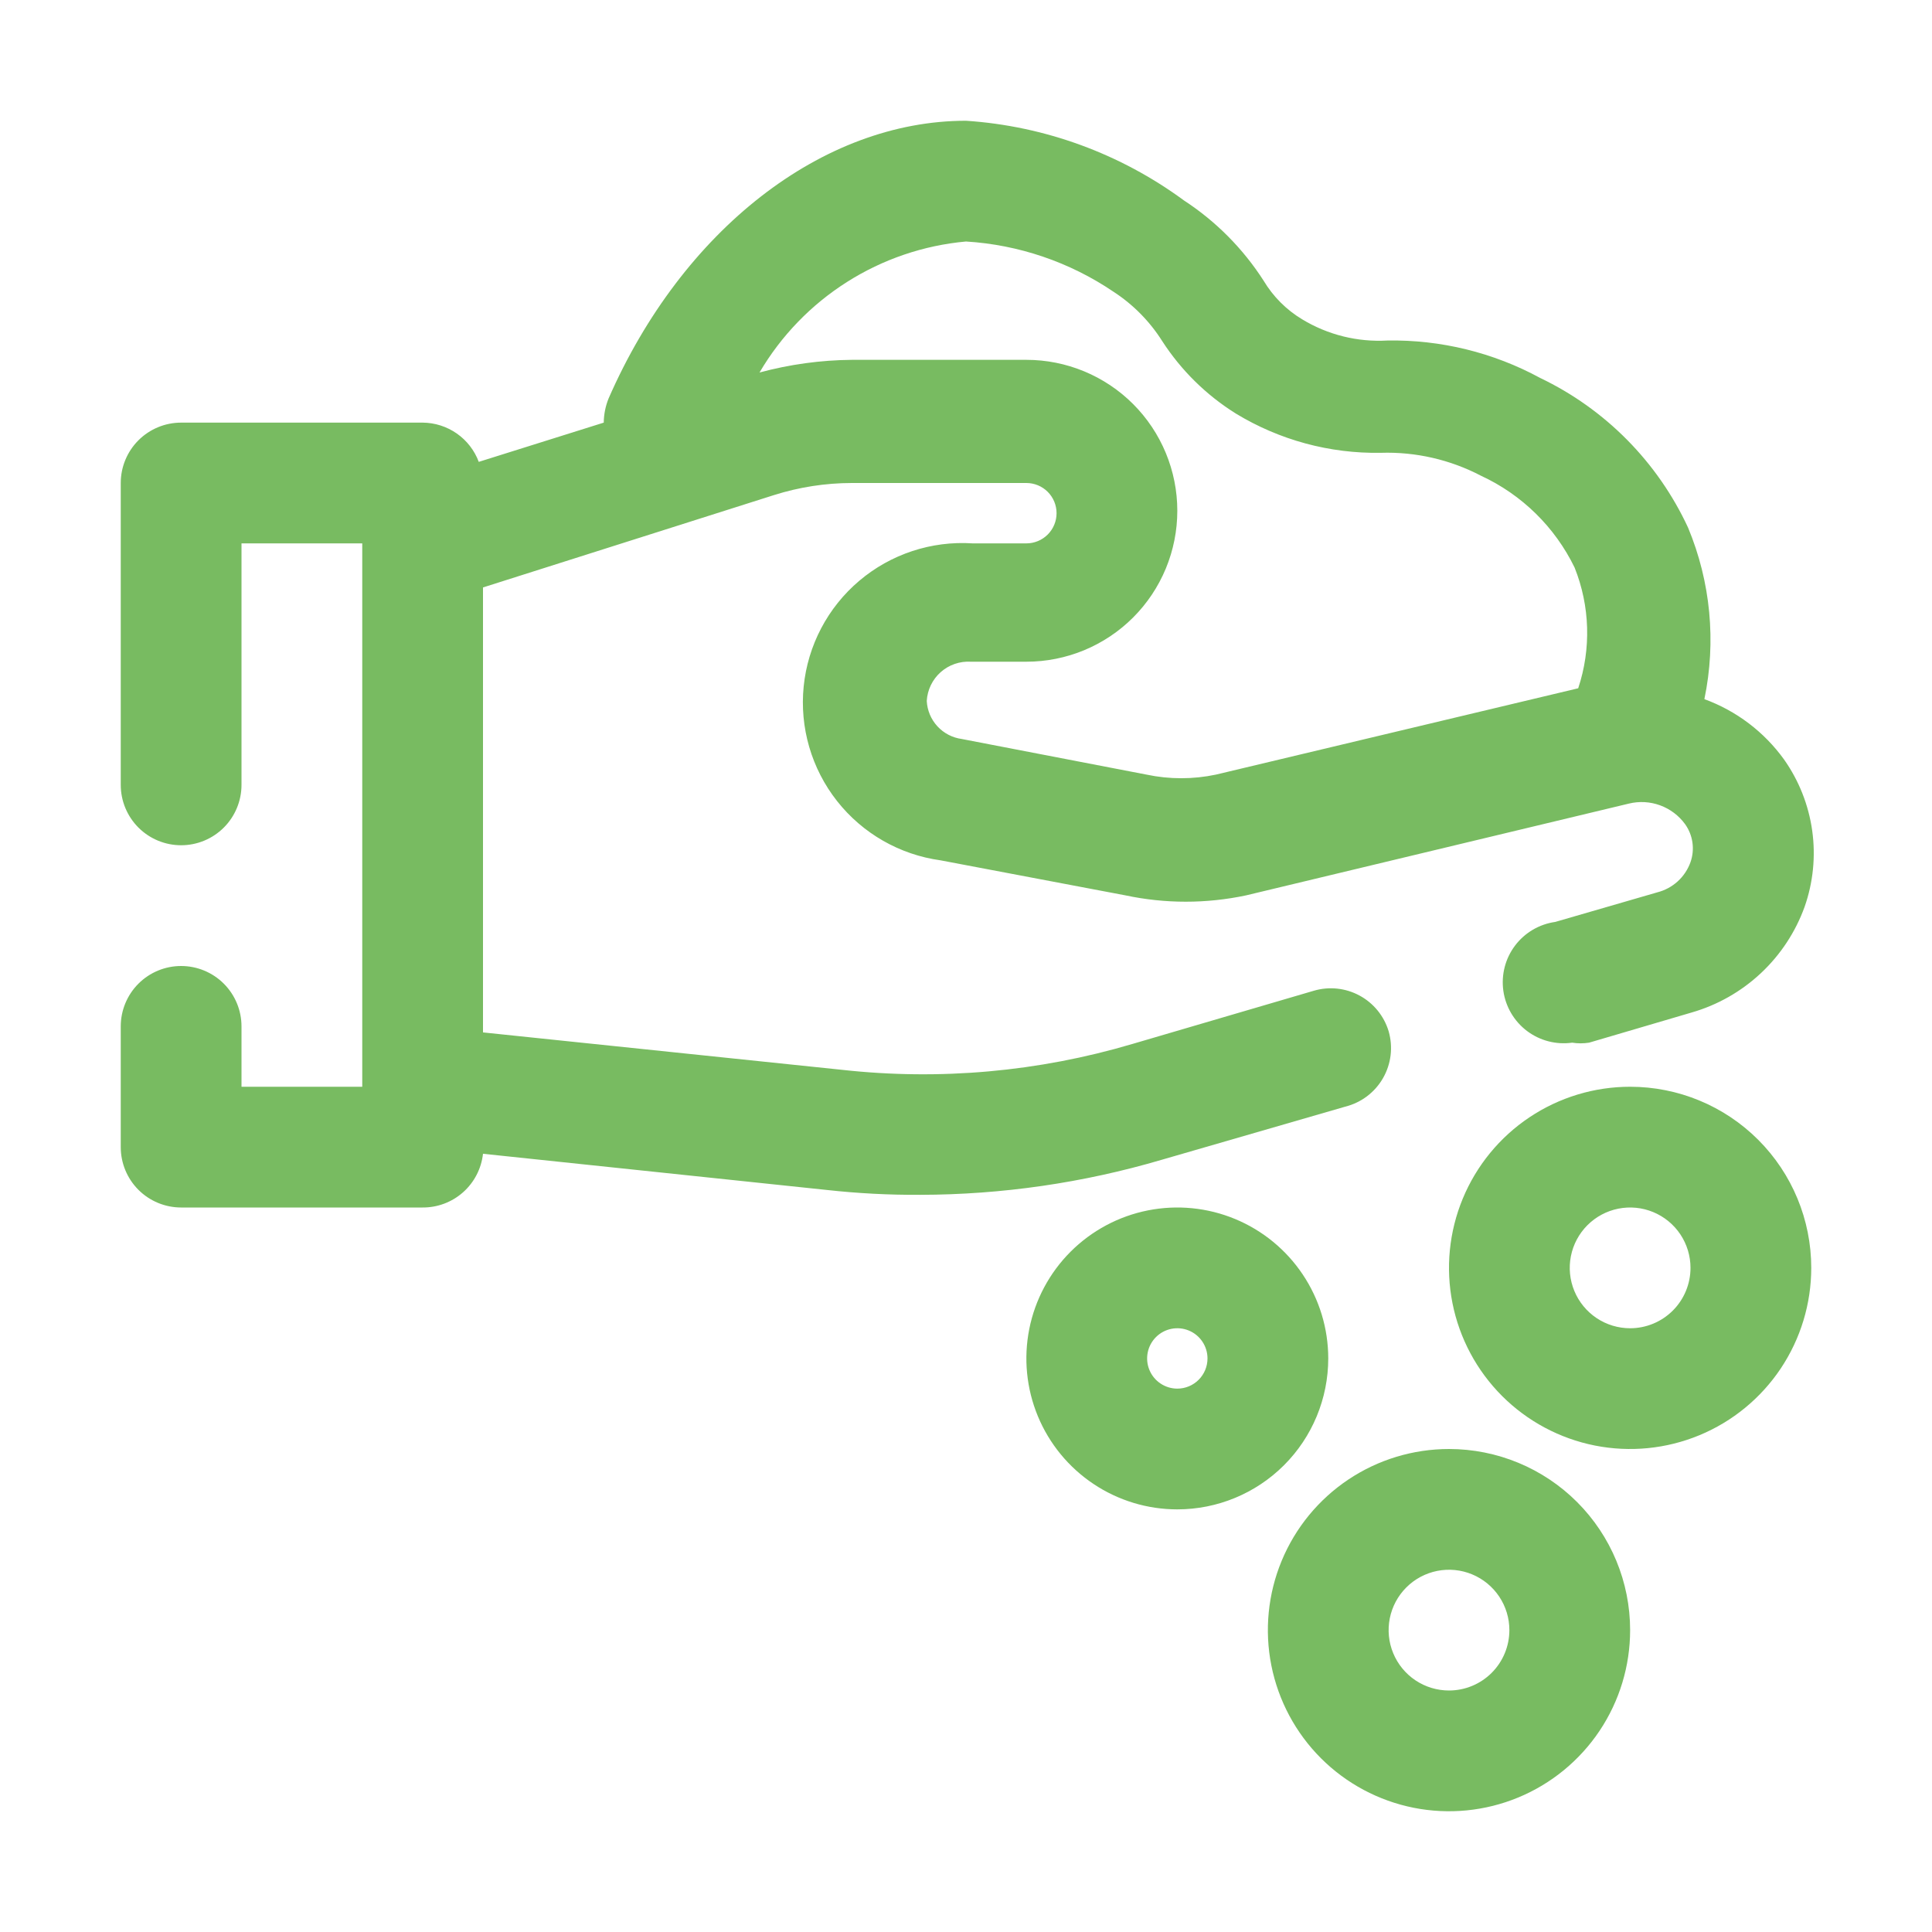
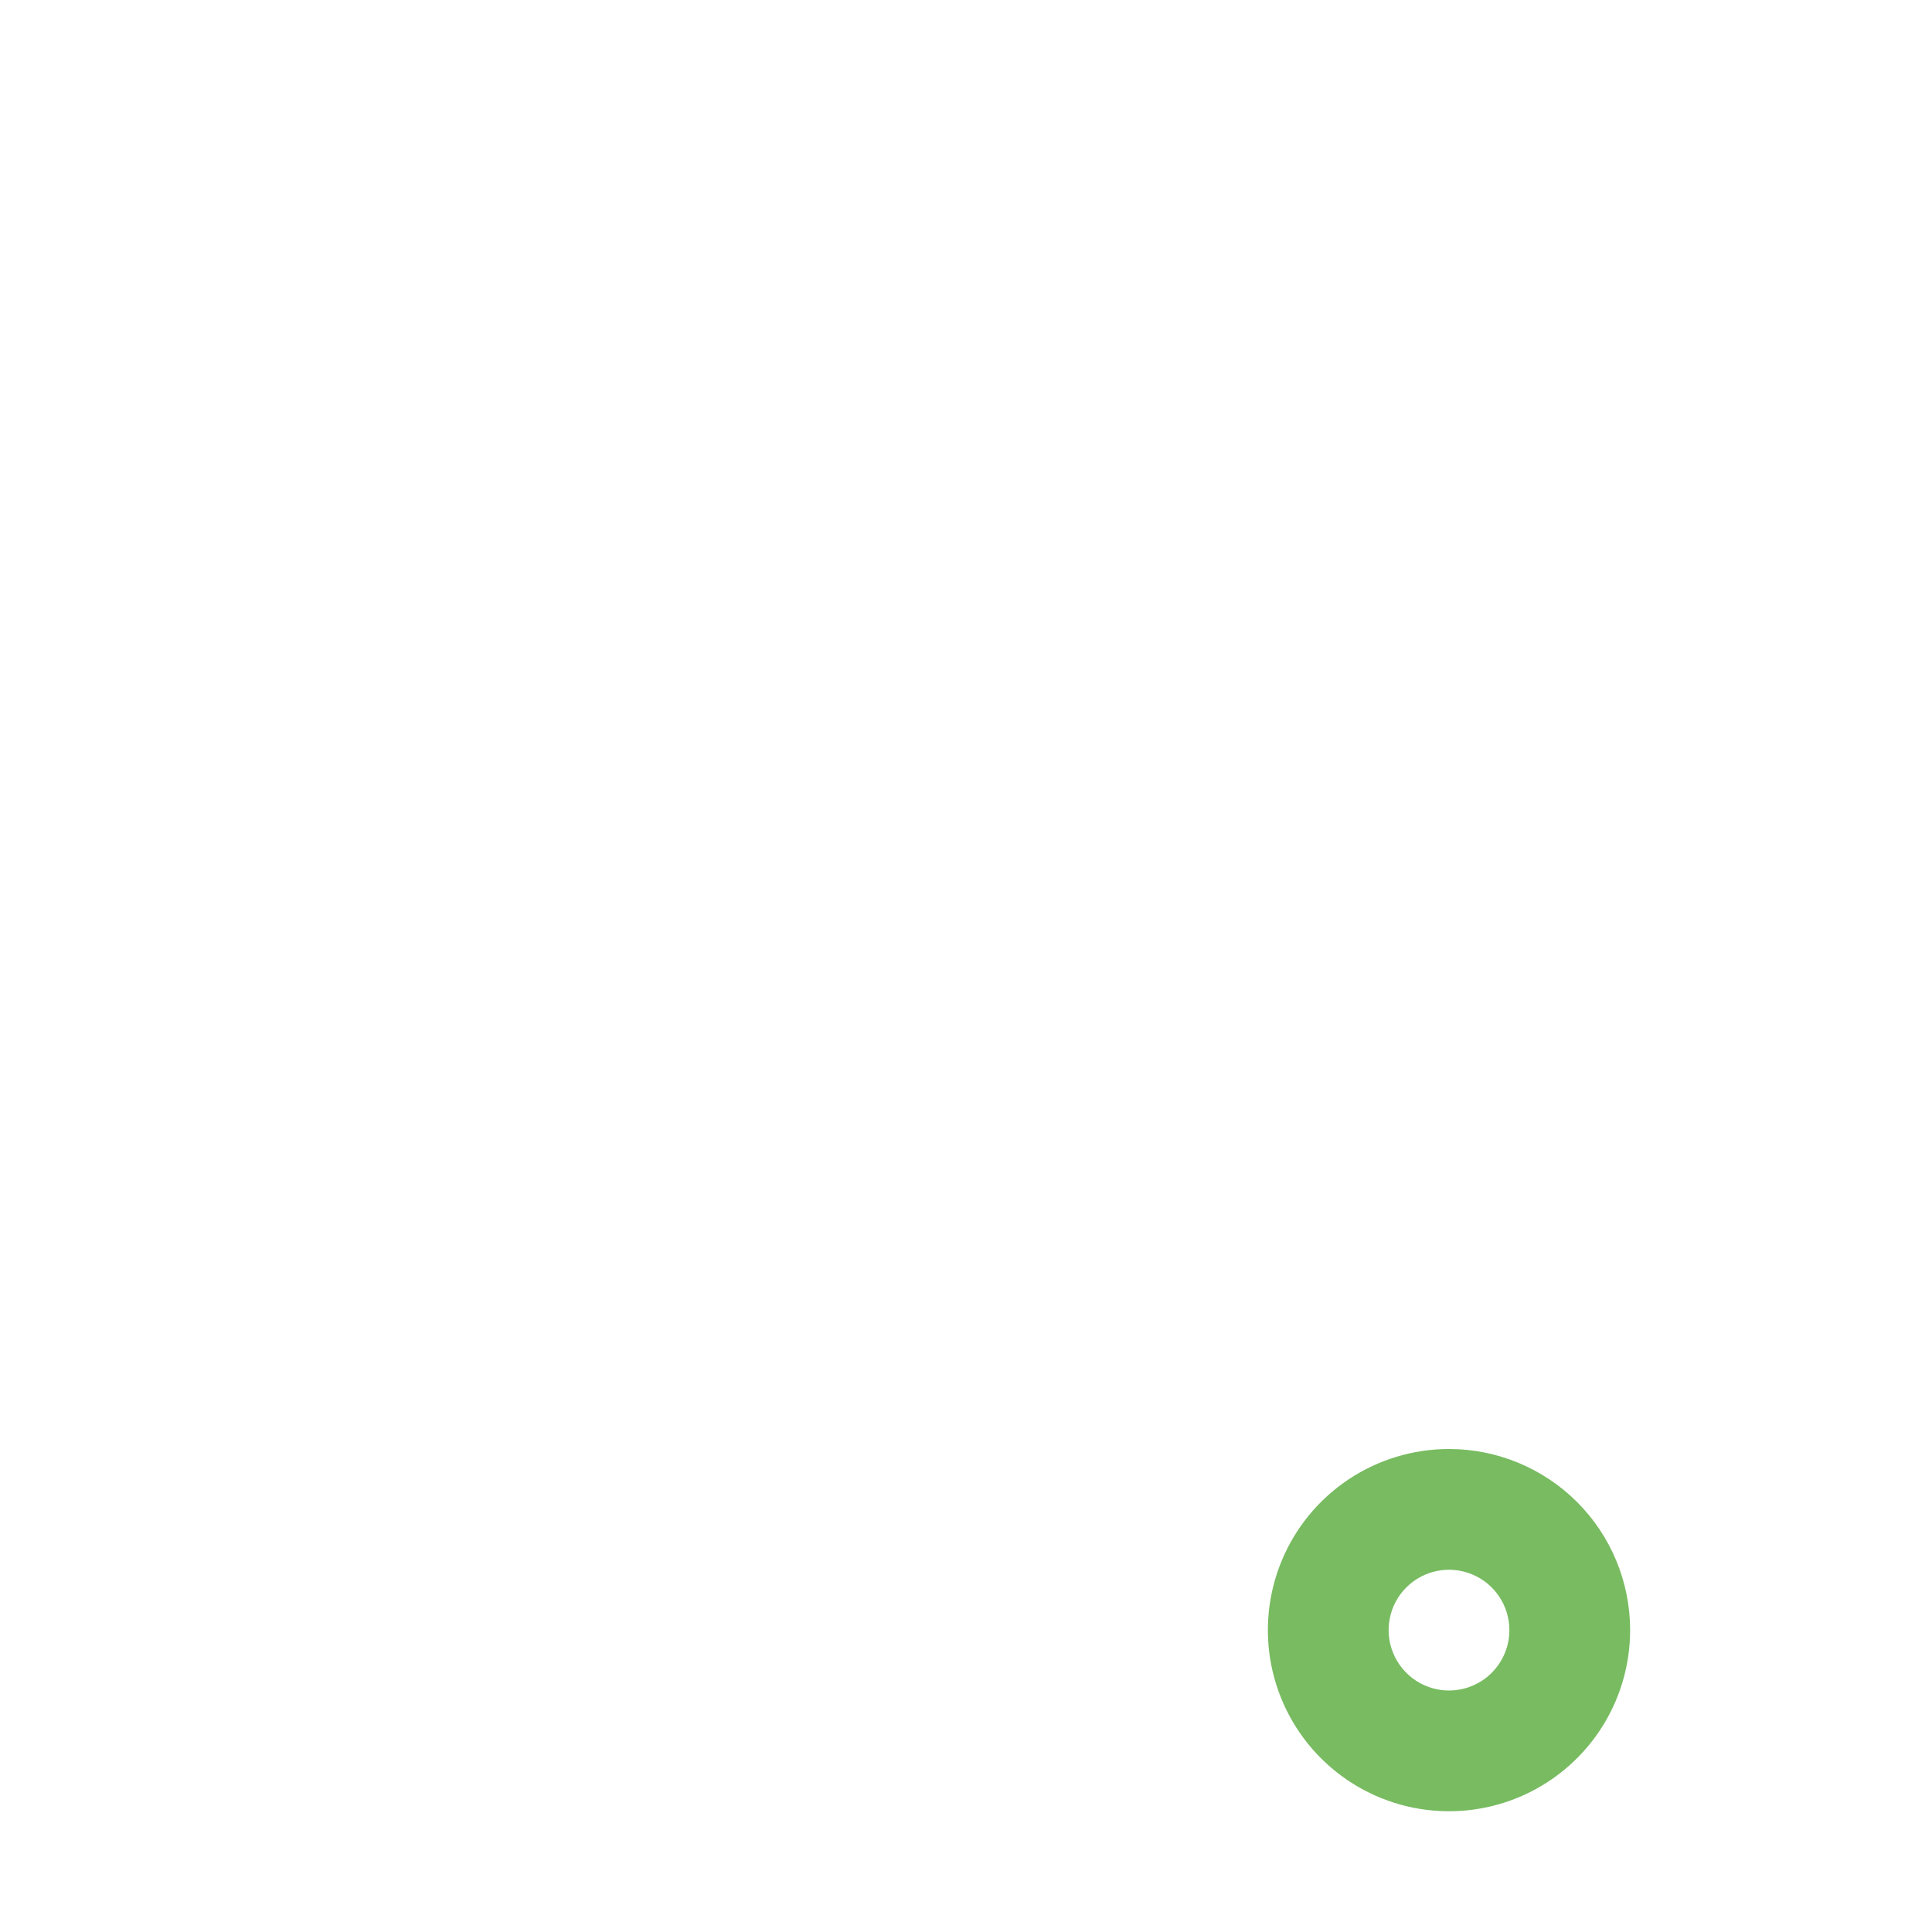
<svg xmlns="http://www.w3.org/2000/svg" width="184" height="184" viewBox="0 0 184 184" fill="none">
-   <path d="M128.11 105.398C128.862 105.211 129.569 104.875 130.188 104.409C130.806 103.943 131.325 103.357 131.711 102.686C132.098 102.015 132.345 101.272 132.438 100.503C132.53 99.734 132.466 98.954 132.25 98.21C131.811 96.757 130.815 95.536 129.479 94.814C128.143 94.092 126.576 93.928 125.12 94.358L107.87 99.418C98.908 102.076 89.504 102.917 80.213 101.89L46 98.325V55.947L73.715 47.15C76.114 46.391 78.616 46.003 81.132 46H97.75C98.513 46 99.244 46.303 99.783 46.842C100.322 47.381 100.625 48.112 100.625 48.875C100.625 49.638 100.322 50.369 99.783 50.908C99.244 51.447 98.513 51.75 97.75 51.75H92.632C88.708 51.494 84.837 52.771 81.836 55.312C78.834 57.853 76.936 61.46 76.541 65.373C76.146 69.286 77.285 73.2 79.718 76.289C82.151 79.379 85.689 81.404 89.585 81.938L107.18 85.272C110.971 86.078 114.889 86.078 118.68 85.272L155.135 76.532C156.12 76.292 157.154 76.35 158.106 76.698C159.058 77.046 159.885 77.669 160.482 78.487C160.853 79.005 161.094 79.605 161.184 80.236C161.274 80.866 161.211 81.509 161 82.11C160.749 82.812 160.33 83.441 159.778 83.943C159.226 84.444 158.56 84.802 157.838 84.985L148.12 87.802C146.595 88.016 145.217 88.827 144.29 90.056C143.363 91.285 142.962 92.832 143.175 94.358C143.389 95.882 144.199 97.26 145.428 98.188C146.658 99.115 148.205 99.516 149.73 99.302C150.263 99.386 150.807 99.386 151.34 99.302L161.115 96.427C163.574 95.718 165.831 94.436 167.699 92.687C169.568 90.938 170.997 88.772 171.867 86.365C172.683 84.04 172.931 81.553 172.591 79.113C172.25 76.673 171.332 74.349 169.912 72.335C168.015 69.702 165.371 67.699 162.322 66.585C163.461 61.109 162.92 55.418 160.77 50.255C157.875 44.008 152.893 38.966 146.682 35.995C142.222 33.572 137.21 32.344 132.135 32.43C129.291 32.594 126.464 31.893 124.027 30.418C122.517 29.513 121.252 28.248 120.348 26.738C118.386 23.681 115.799 21.074 112.758 19.09C106.703 14.634 99.501 12 92 11.5C78.315 11.5 64.975 21.907 57.96 37.95C57.665 38.681 57.509 39.461 57.5 40.25L45.597 43.987C45.19 42.896 44.46 41.954 43.505 41.287C42.55 40.62 41.415 40.258 40.25 40.25H17.25C15.725 40.25 14.262 40.856 13.184 41.934C12.106 43.013 11.5 44.475 11.5 46V74.75C11.5 76.275 12.106 77.737 13.184 78.816C14.262 79.894 15.725 80.5 17.25 80.5C18.775 80.5 20.238 79.894 21.316 78.816C22.394 77.737 23 76.275 23 74.75V51.75H34.5V103.5H23V97.75C23 96.225 22.394 94.763 21.316 93.684C20.238 92.606 18.775 92 17.25 92C15.725 92 14.262 92.606 13.184 93.684C12.106 94.763 11.5 96.225 11.5 97.75V109.25C11.5 110.775 12.106 112.238 13.184 113.316C14.262 114.394 15.725 115 17.25 115H40.25C41.672 115.009 43.046 114.49 44.108 113.545C45.169 112.6 45.844 111.295 46 109.883L78.775 113.333C81.715 113.656 84.672 113.81 87.63 113.793C95.416 113.779 103.161 112.656 110.63 110.458L128.11 105.398ZM92 23C97.019 23.308 101.864 24.956 106.03 27.773C107.905 28.989 109.494 30.598 110.688 32.487C112.491 35.275 114.886 37.631 117.702 39.388C121.856 41.913 126.642 43.209 131.503 43.125C134.819 43.019 138.107 43.772 141.048 45.31C144.938 47.108 148.087 50.196 149.96 54.05C151.431 57.722 151.553 61.796 150.305 65.55L115.805 73.772C113.625 74.232 111.373 74.232 109.192 73.772L91.597 70.38C90.706 70.26 89.885 69.833 89.276 69.171C88.667 68.51 88.308 67.656 88.263 66.757C88.292 66.236 88.424 65.726 88.651 65.256C88.878 64.785 89.195 64.365 89.585 64.017C89.975 63.67 90.43 63.403 90.923 63.232C91.417 63.061 91.939 62.989 92.46 63.02H97.75C99.638 63.02 101.507 62.648 103.251 61.926C104.995 61.203 106.58 60.145 107.915 58.81C109.25 57.475 110.308 55.89 111.031 54.146C111.753 52.402 112.125 50.533 112.125 48.645C112.125 46.757 111.753 44.888 111.031 43.144C110.308 41.4 109.25 39.815 107.915 38.48C106.58 37.145 104.995 36.087 103.251 35.364C101.507 34.642 99.638 34.27 97.75 34.27H81.132C78.16 34.296 75.204 34.702 72.335 35.477C74.385 31.984 77.238 29.03 80.658 26.86C84.078 24.69 87.966 23.366 92 23Z" fill="#78BB61" />
-   <path d="M155.25 103.5C151.838 103.5 148.503 104.512 145.666 106.407C142.83 108.303 140.619 110.997 139.313 114.149C138.007 117.301 137.666 120.769 138.331 124.115C138.997 127.461 140.64 130.535 143.052 132.948C145.465 135.36 148.539 137.003 151.885 137.669C155.231 138.334 158.699 137.993 161.851 136.687C165.003 135.381 167.697 133.17 169.593 130.334C171.488 127.497 172.5 124.162 172.5 120.75C172.5 116.175 170.683 111.787 167.448 108.552C164.213 105.317 159.825 103.5 155.25 103.5ZM155.25 126.5C154.113 126.5 153.001 126.163 152.055 125.531C151.11 124.899 150.373 124.001 149.938 122.95C149.502 121.9 149.389 120.744 149.61 119.628C149.832 118.513 150.38 117.488 151.184 116.684C151.988 115.88 153.013 115.332 154.128 115.11C155.244 114.889 156.4 115.002 157.45 115.438C158.501 115.873 159.399 116.61 160.031 117.555C160.663 118.501 161 119.613 161 120.75C161 122.275 160.394 123.738 159.316 124.816C158.238 125.894 156.775 126.5 155.25 126.5Z" fill="#78BB61" />
  <path d="M138 138C134.588 138 131.253 139.012 128.416 140.907C125.58 142.803 123.369 145.497 122.063 148.649C120.757 151.801 120.416 155.269 121.081 158.615C121.747 161.961 123.39 165.035 125.802 167.448C128.215 169.86 131.289 171.503 134.635 172.169C137.981 172.834 141.449 172.493 144.601 171.187C147.753 169.881 150.447 167.67 152.343 164.834C154.238 161.997 155.25 158.662 155.25 155.25C155.25 150.675 153.433 146.287 150.198 143.052C146.963 139.817 142.575 138 138 138ZM138 161C136.863 161 135.751 160.663 134.805 160.031C133.86 159.399 133.123 158.501 132.688 157.45C132.252 156.4 132.139 155.244 132.36 154.128C132.582 153.013 133.13 151.988 133.934 151.184C134.738 150.38 135.763 149.832 136.878 149.61C137.994 149.389 139.15 149.502 140.2 149.938C141.251 150.373 142.149 151.11 142.781 152.055C143.413 153.001 143.75 154.113 143.75 155.25C143.75 156.775 143.144 158.238 142.066 159.316C140.988 160.394 139.525 161 138 161Z" fill="#78BB61" />
-   <path d="M126.5 129.375C126.5 126.532 125.657 123.753 124.077 121.389C122.498 119.025 120.253 117.182 117.626 116.094C114.999 115.006 112.109 114.722 109.321 115.276C106.532 115.831 103.971 117.2 101.96 119.21C99.95 121.221 98.581 123.782 98.026 126.571C97.472 129.359 97.756 132.249 98.844 134.876C99.932 137.503 101.775 139.748 104.139 141.327C106.503 142.907 109.282 143.75 112.125 143.75C115.937 143.75 119.594 142.236 122.29 139.54C124.986 136.844 126.5 133.187 126.5 129.375ZM112.125 132.25C111.556 132.25 111.001 132.081 110.528 131.765C110.055 131.45 109.686 131.001 109.469 130.475C109.251 129.95 109.194 129.372 109.305 128.814C109.416 128.256 109.69 127.744 110.092 127.342C110.494 126.94 111.006 126.666 111.564 126.555C112.122 126.444 112.7 126.501 113.225 126.719C113.751 126.936 114.2 127.305 114.515 127.778C114.831 128.251 115 128.806 115 129.375C115 130.138 114.697 130.869 114.158 131.408C113.619 131.947 112.888 132.25 112.125 132.25Z" fill="#78BB61" />
</svg>